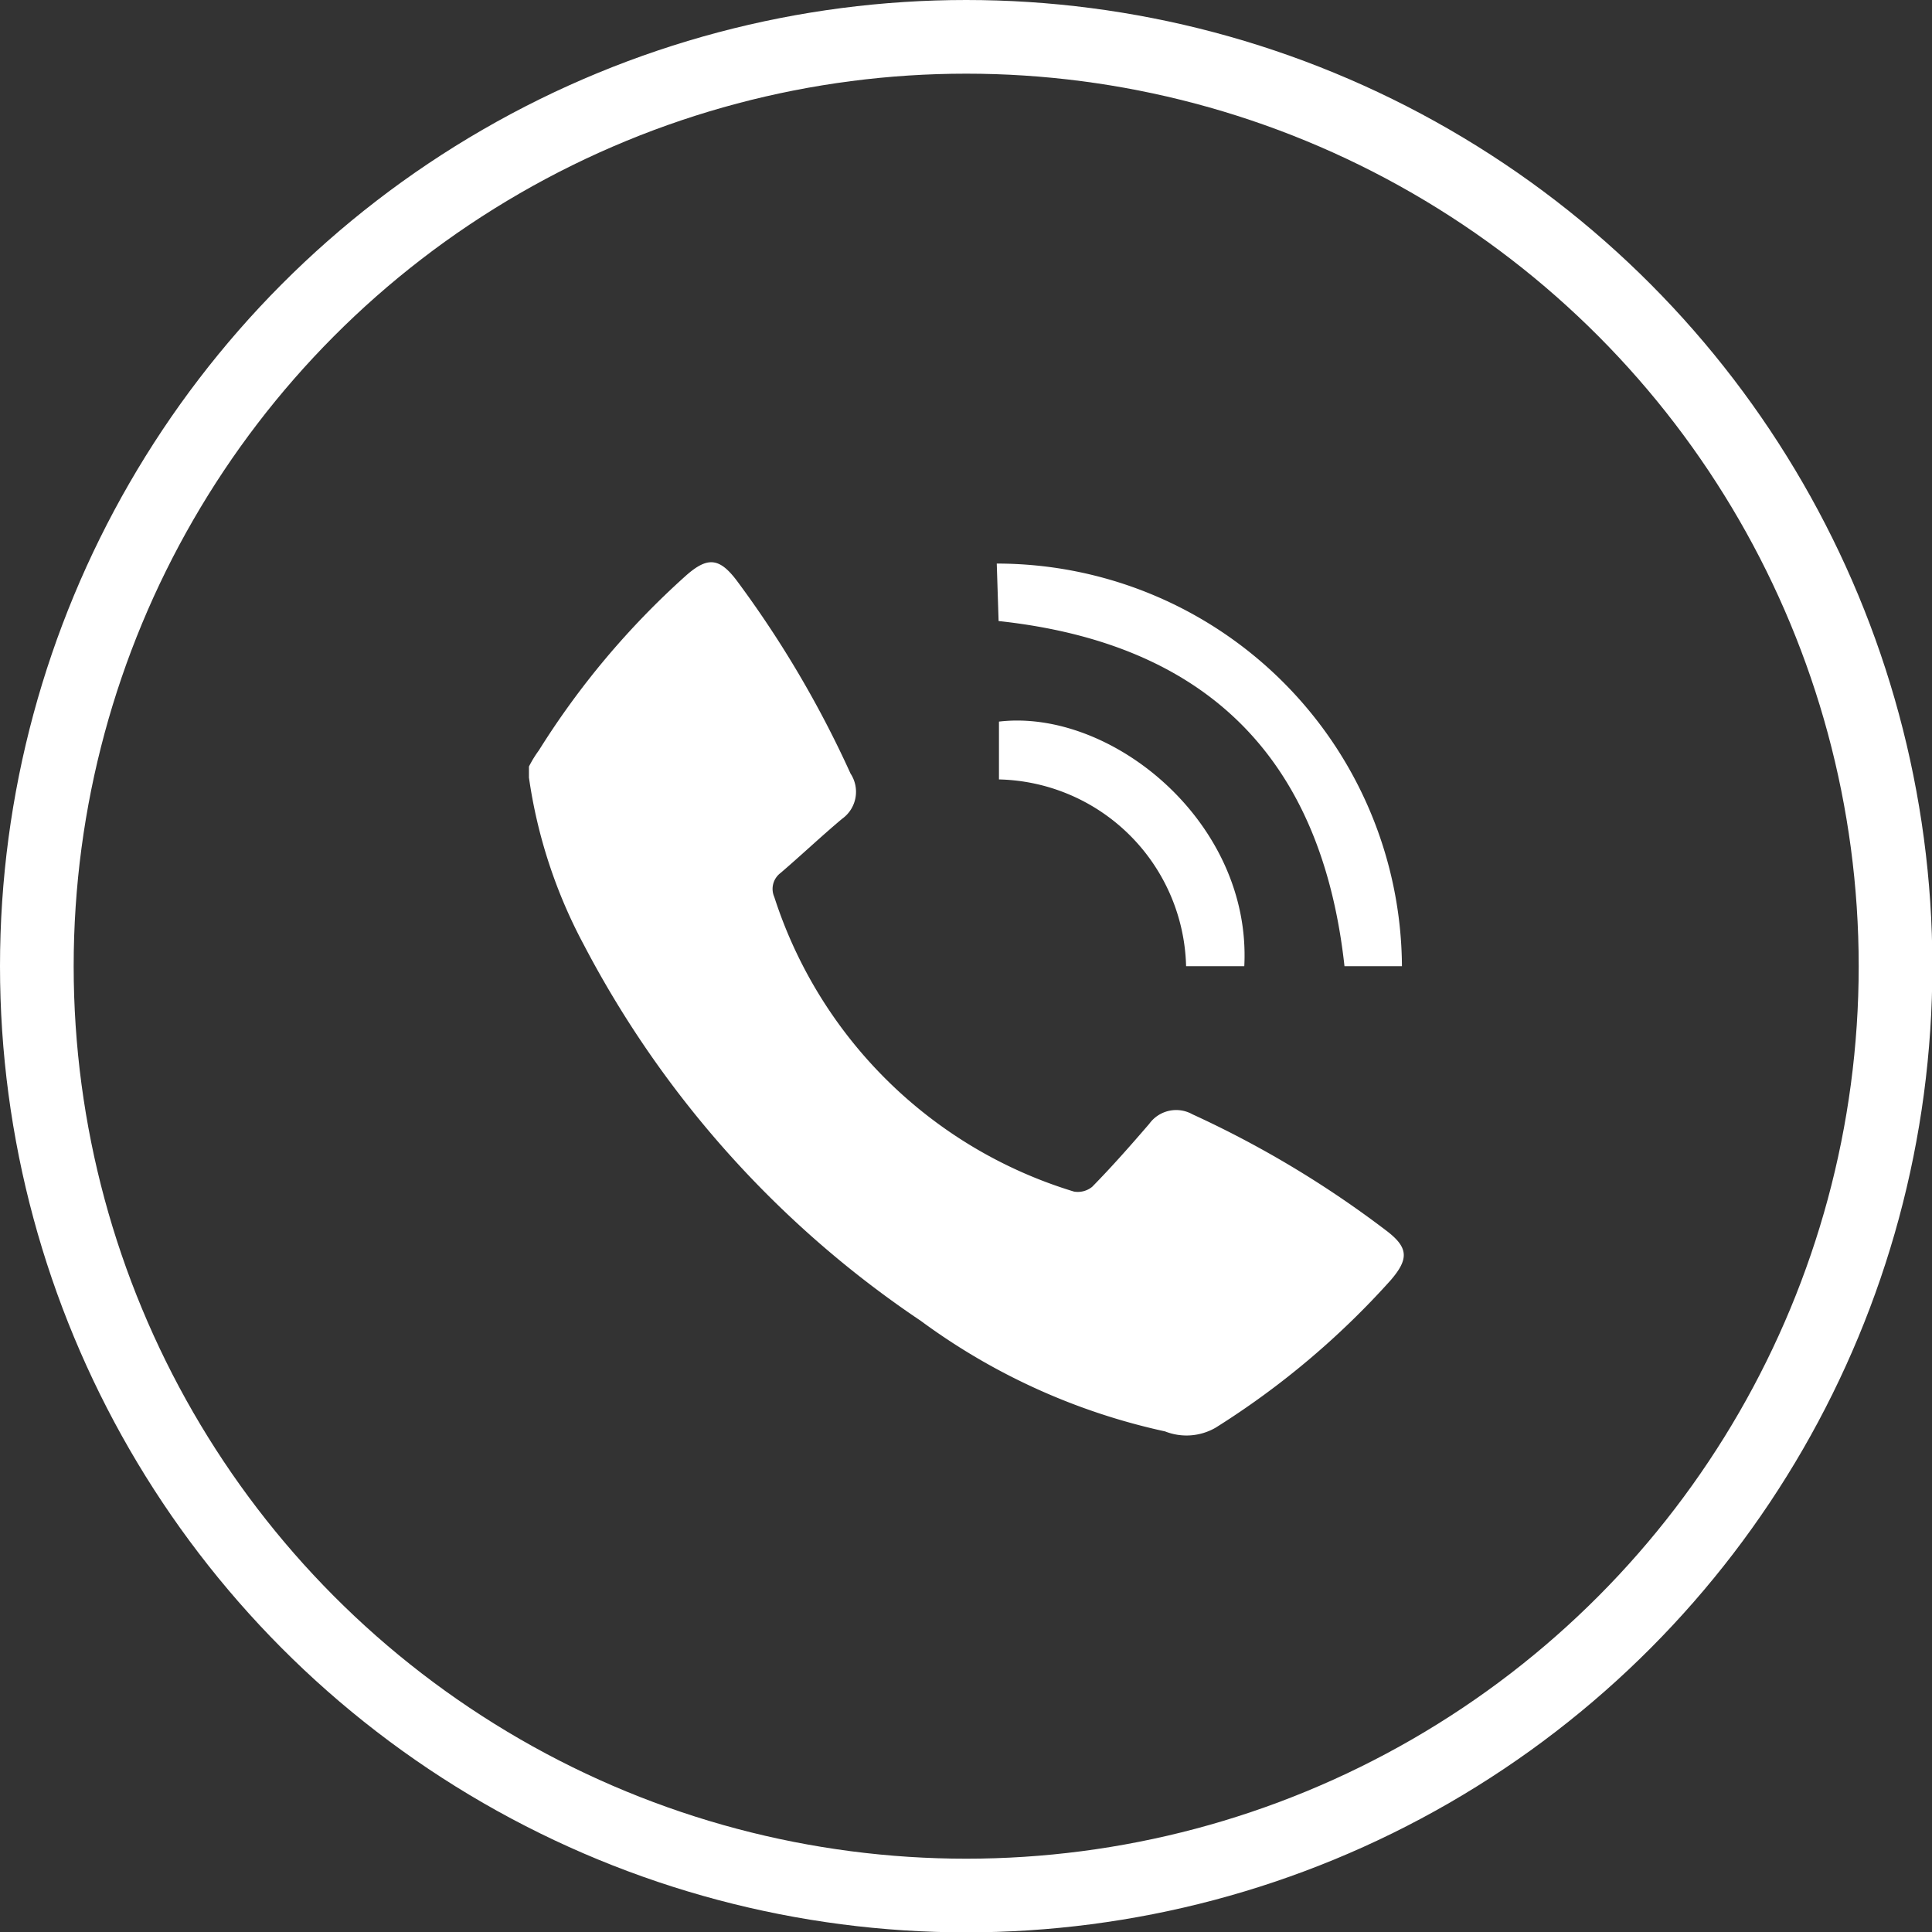
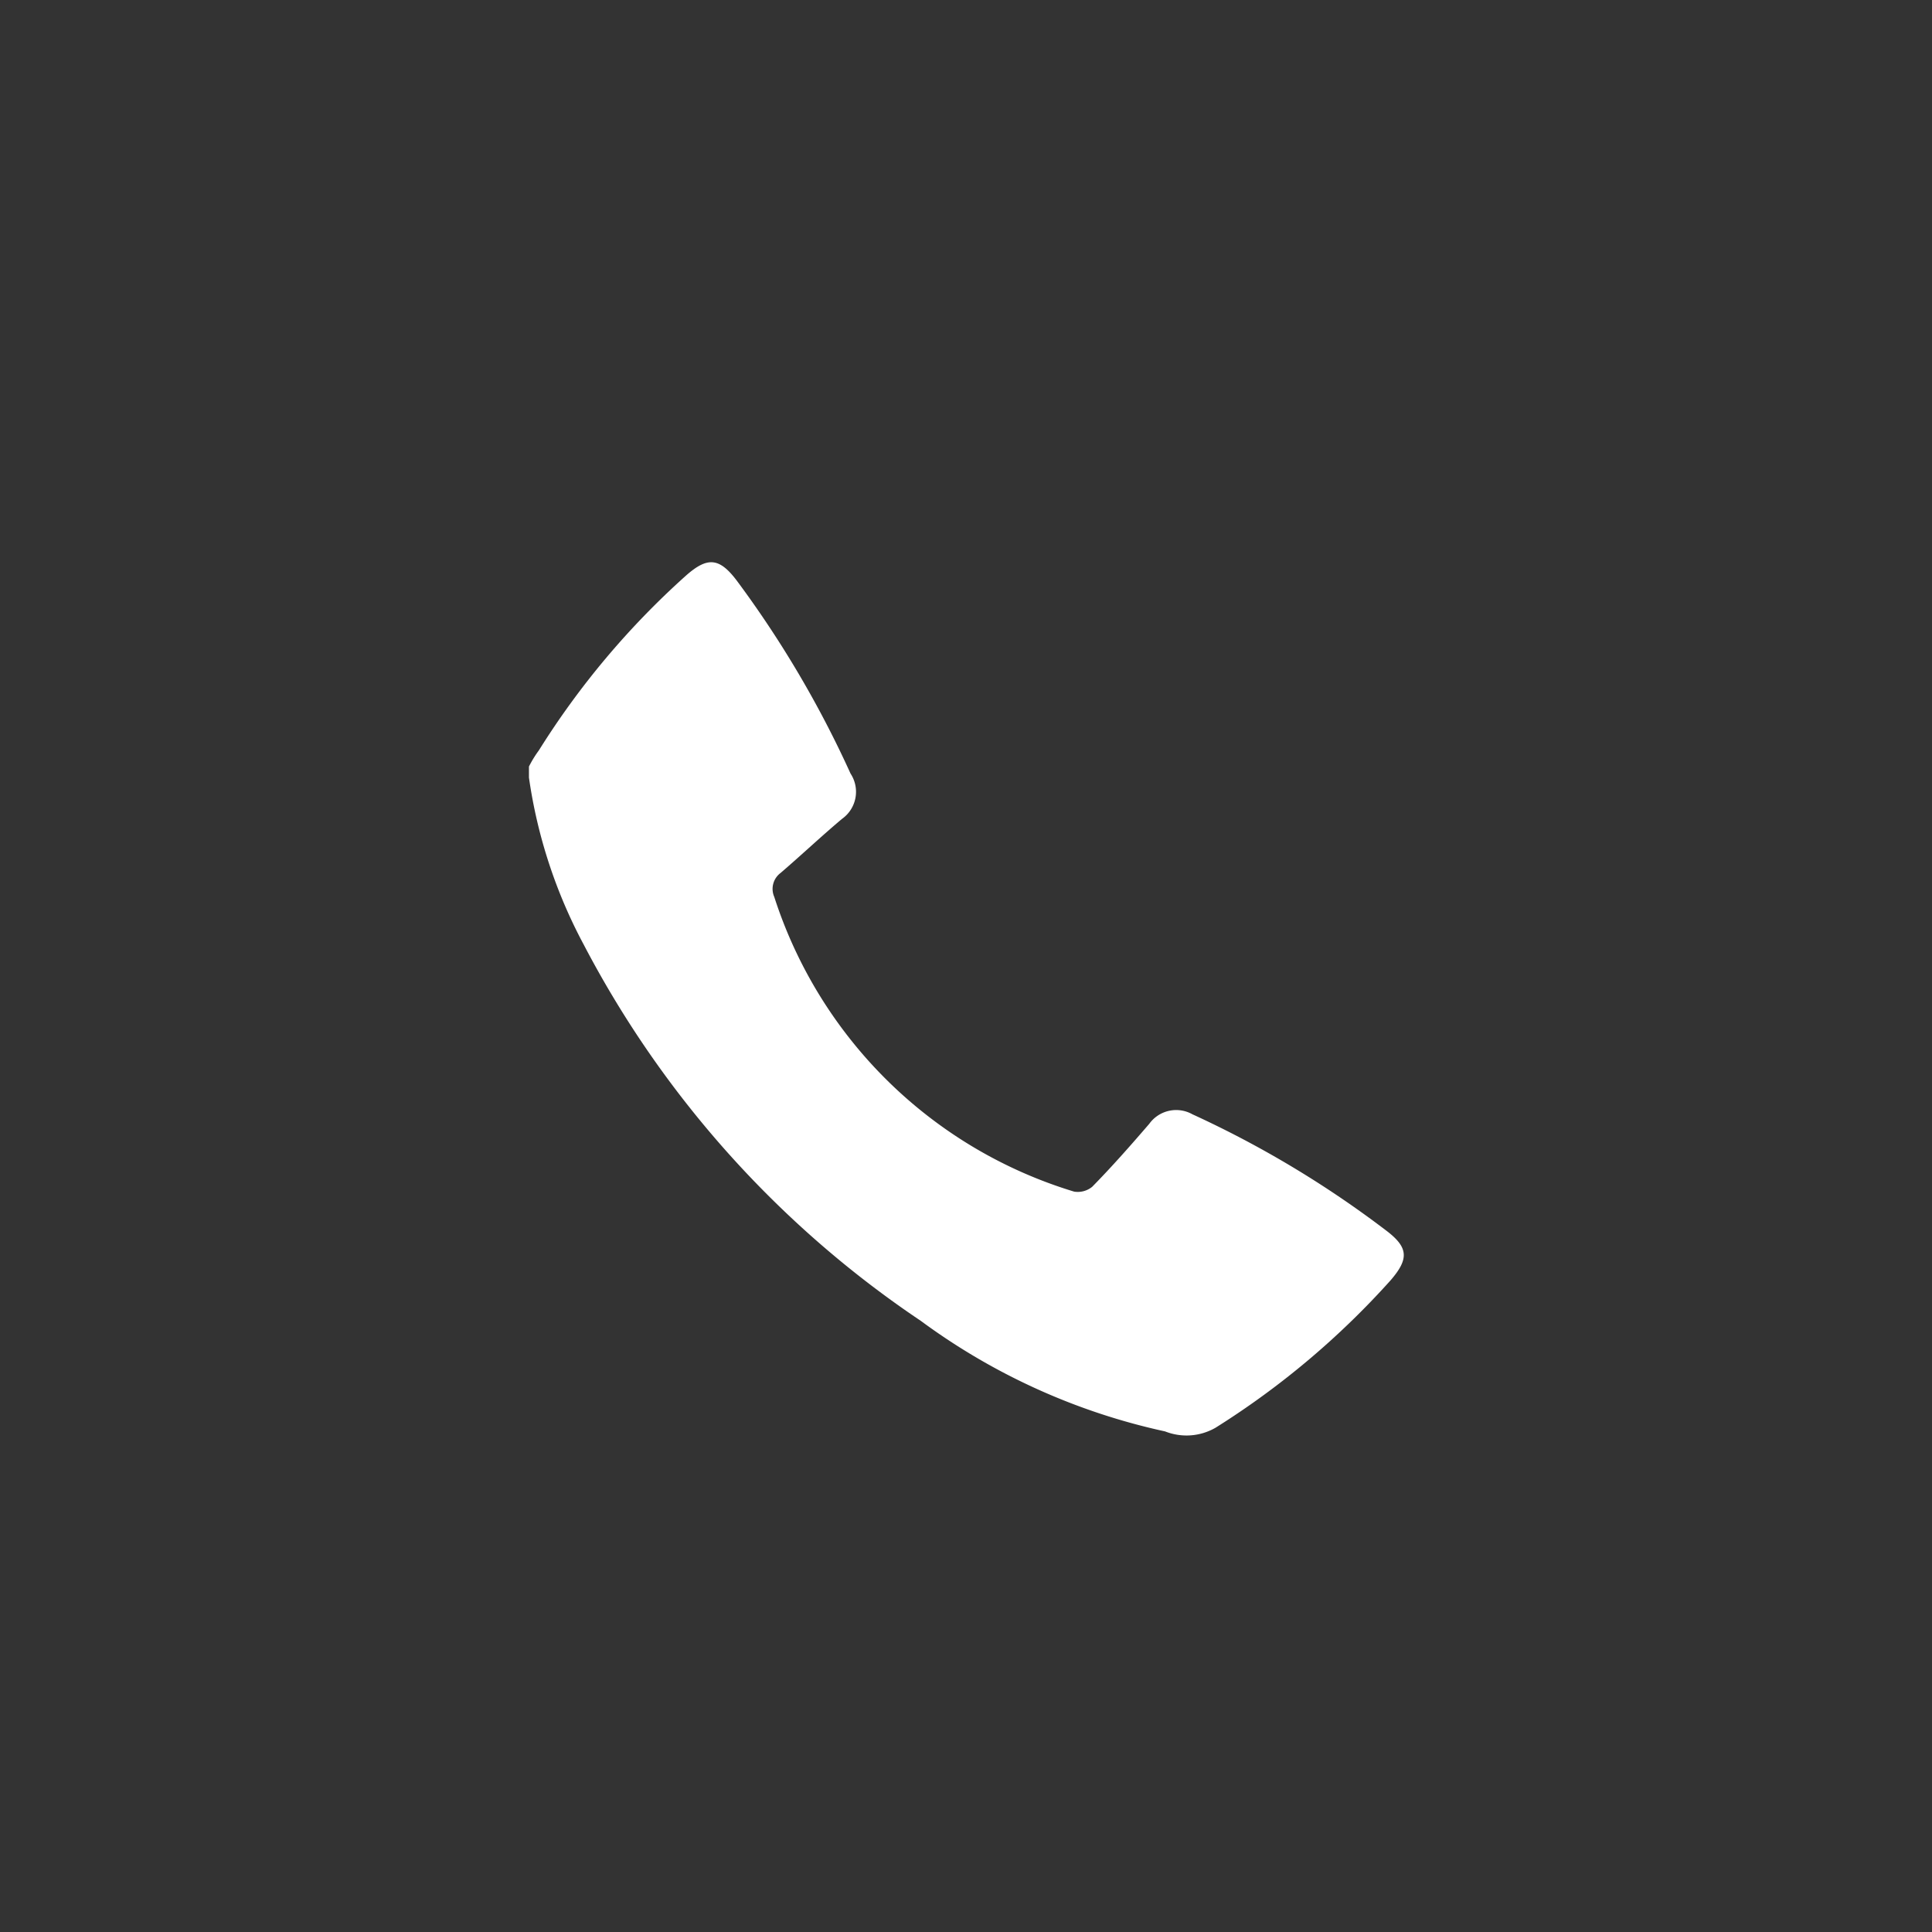
<svg xmlns="http://www.w3.org/2000/svg" viewBox="0 0 52.45 52.45">
  <rect x="0" y="0" width="52.45" height="52.45" fill="#333333" stroke="none" />
  <defs>
    <style>.cls-1{fill:#fff;}.cls-2{fill:none;stroke:#fff;stroke-miterlimit:10;stroke-width:2px;}</style>
  </defs>
  <g id="Layer_2" data-name="Layer 2">
    <g id="Layer_1-2" data-name="Layer 1">
      <path class="cls-1" d="M14.36,20.81c0,.14,0,.22,0,.3a13.7,13.7,0,0,0,1.49,4.54A27.81,27.81,0,0,0,25,35.86a17.39,17.39,0,0,0,6.63,3A1.58,1.58,0,0,0,33,38.76a22.31,22.31,0,0,0,4.75-4c.51-.59.49-.9-.14-1.37a27.77,27.77,0,0,0-5.24-3.14.9.9,0,0,0-1.17.26c-.5.58-1,1.15-1.55,1.71a.62.62,0,0,1-.49.13,12.3,12.3,0,0,1-8.14-8,.54.54,0,0,1,.17-.65c.56-.48,1.11-1,1.67-1.47A.9.9,0,0,0,23.09,21,28.56,28.56,0,0,0,20,15.76c-.47-.62-.79-.65-1.37-.14a22.07,22.07,0,0,0-4,4.75A3.07,3.07,0,0,0,14.36,20.81Z" />
-       <path class="cls-1" d="M27.11,16.86c5.66.61,8.77,3.73,9.39,9.37h1.56a11,11,0,0,0-11-10.93Z" />
-       <path class="cls-1" d="M33.78,26.23c.2-3.91-3.61-7-6.66-6.64v1.57a5.2,5.2,0,0,1,5.08,5.07Z" />
-       <circle class="cls-2" cx="26.23" cy="26.23" r="25.23" />
    </g>
  </g>
</svg>